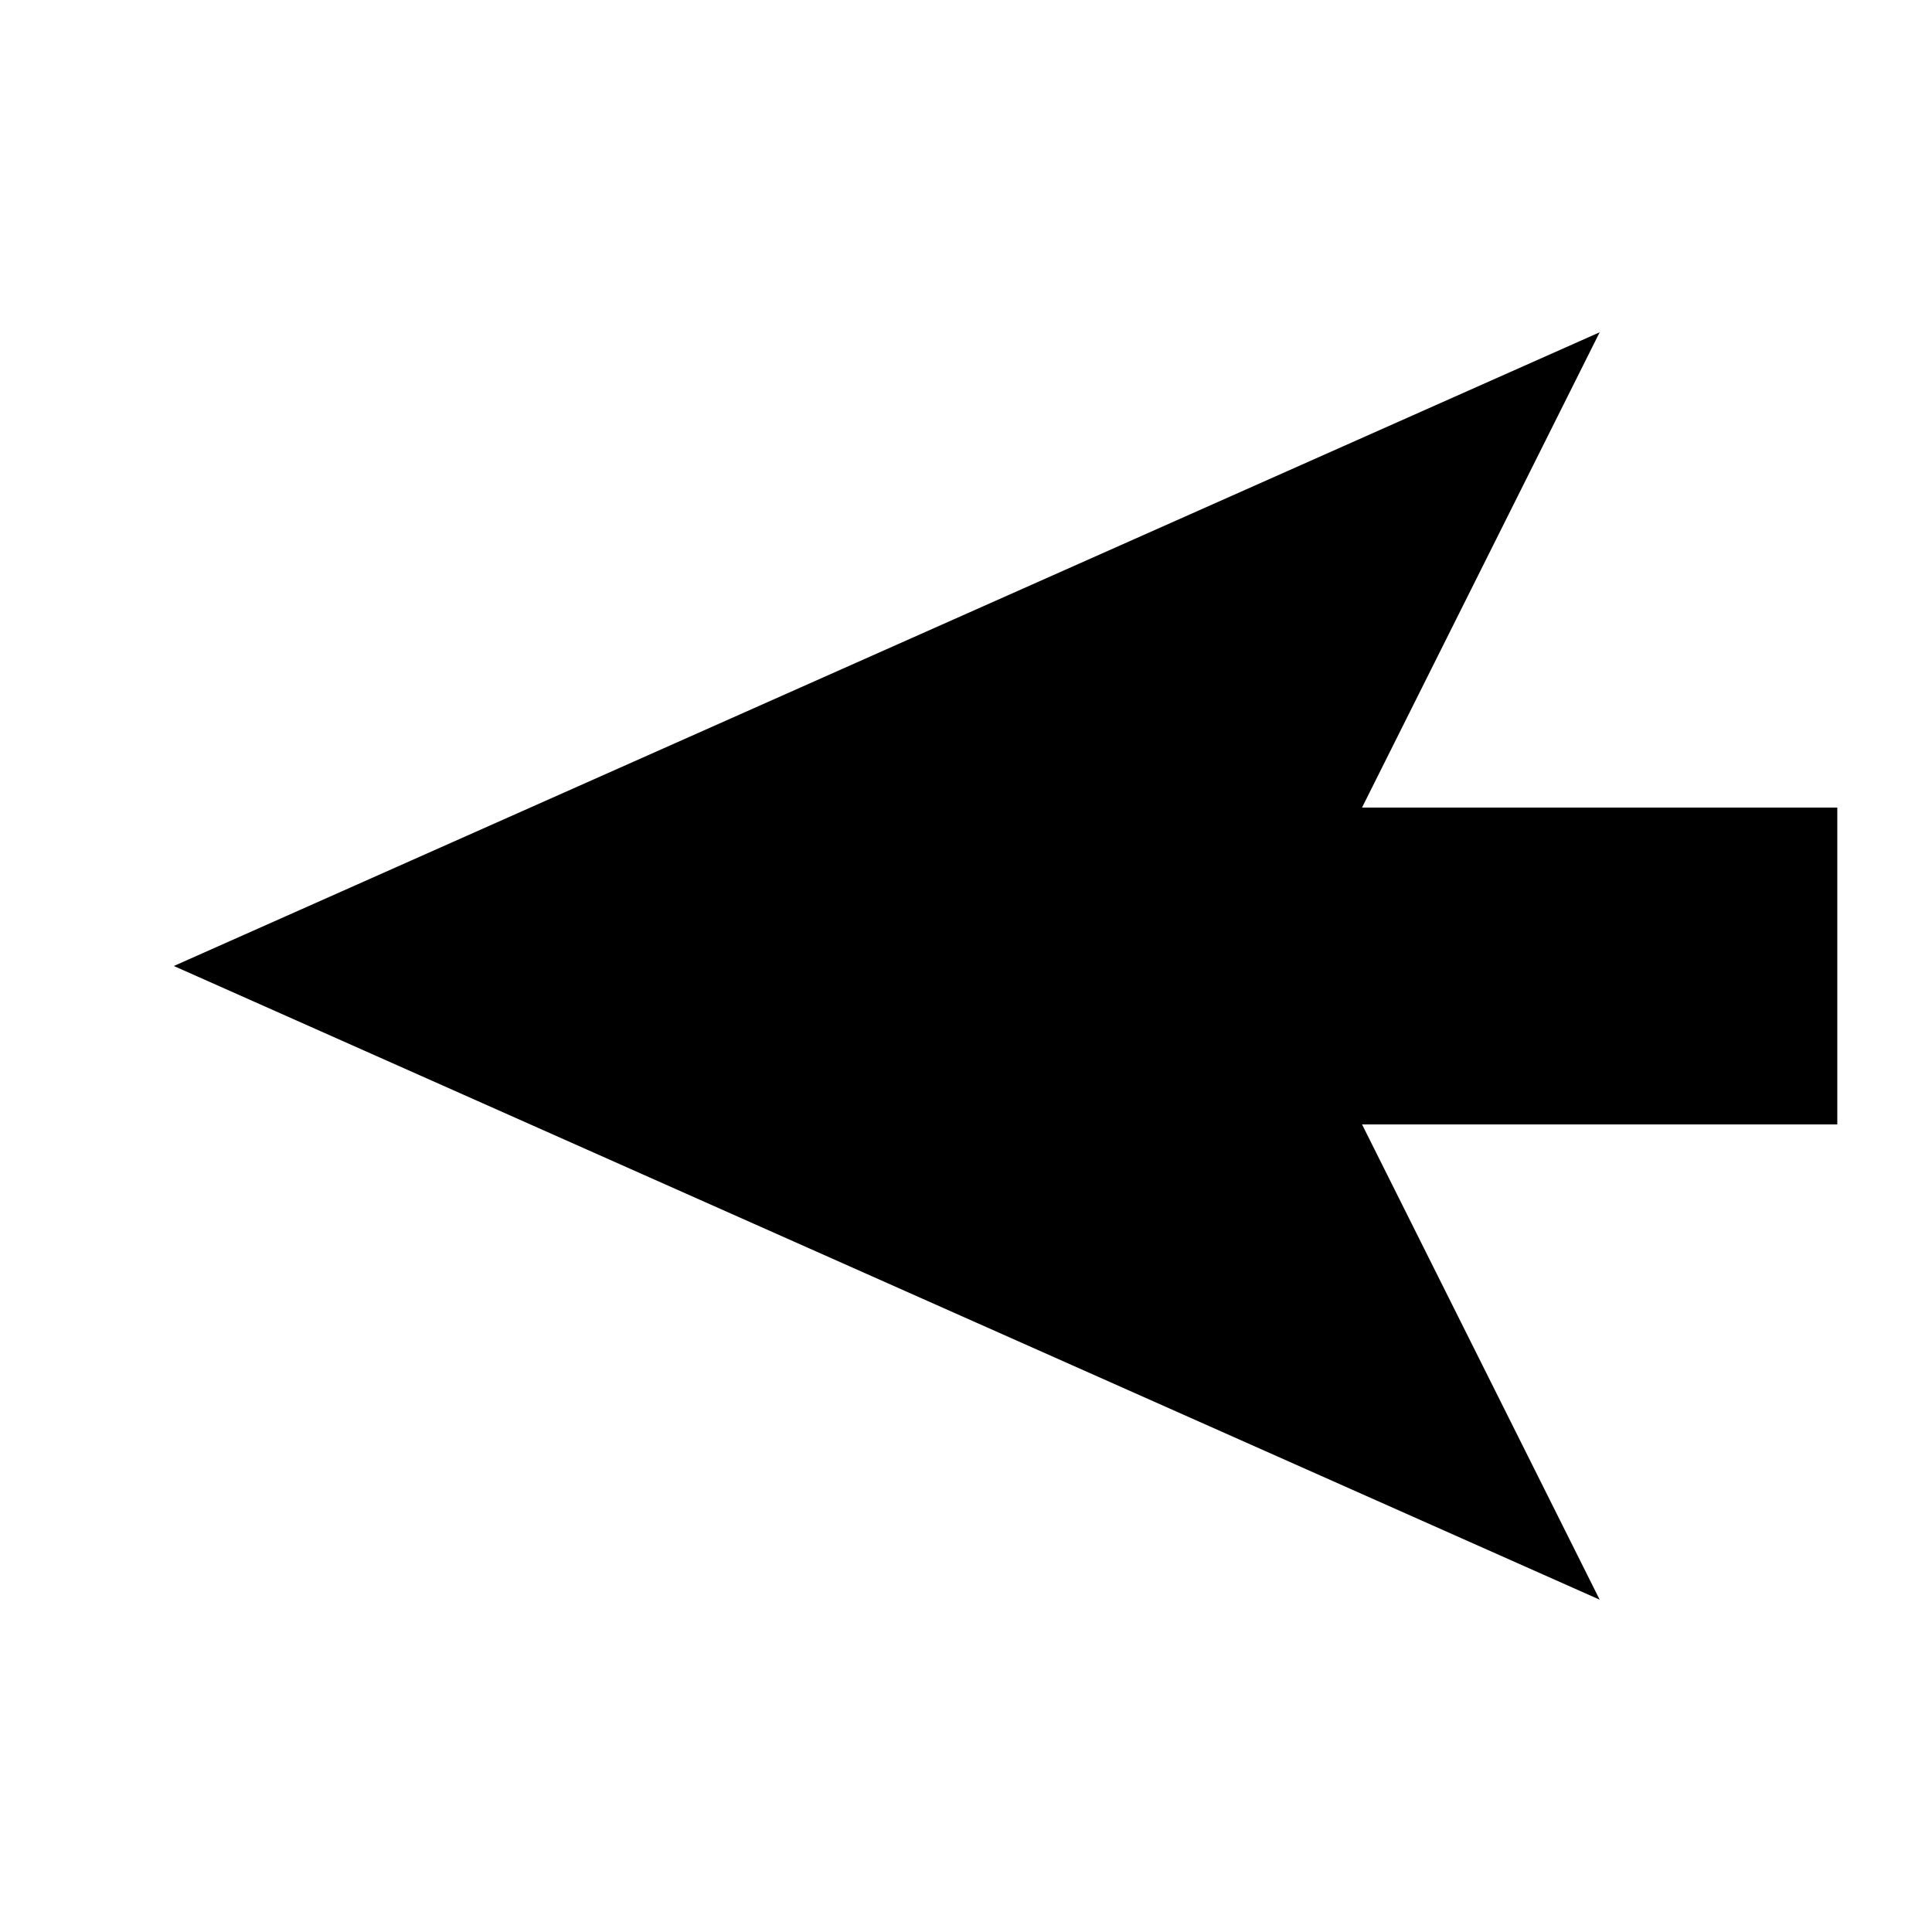
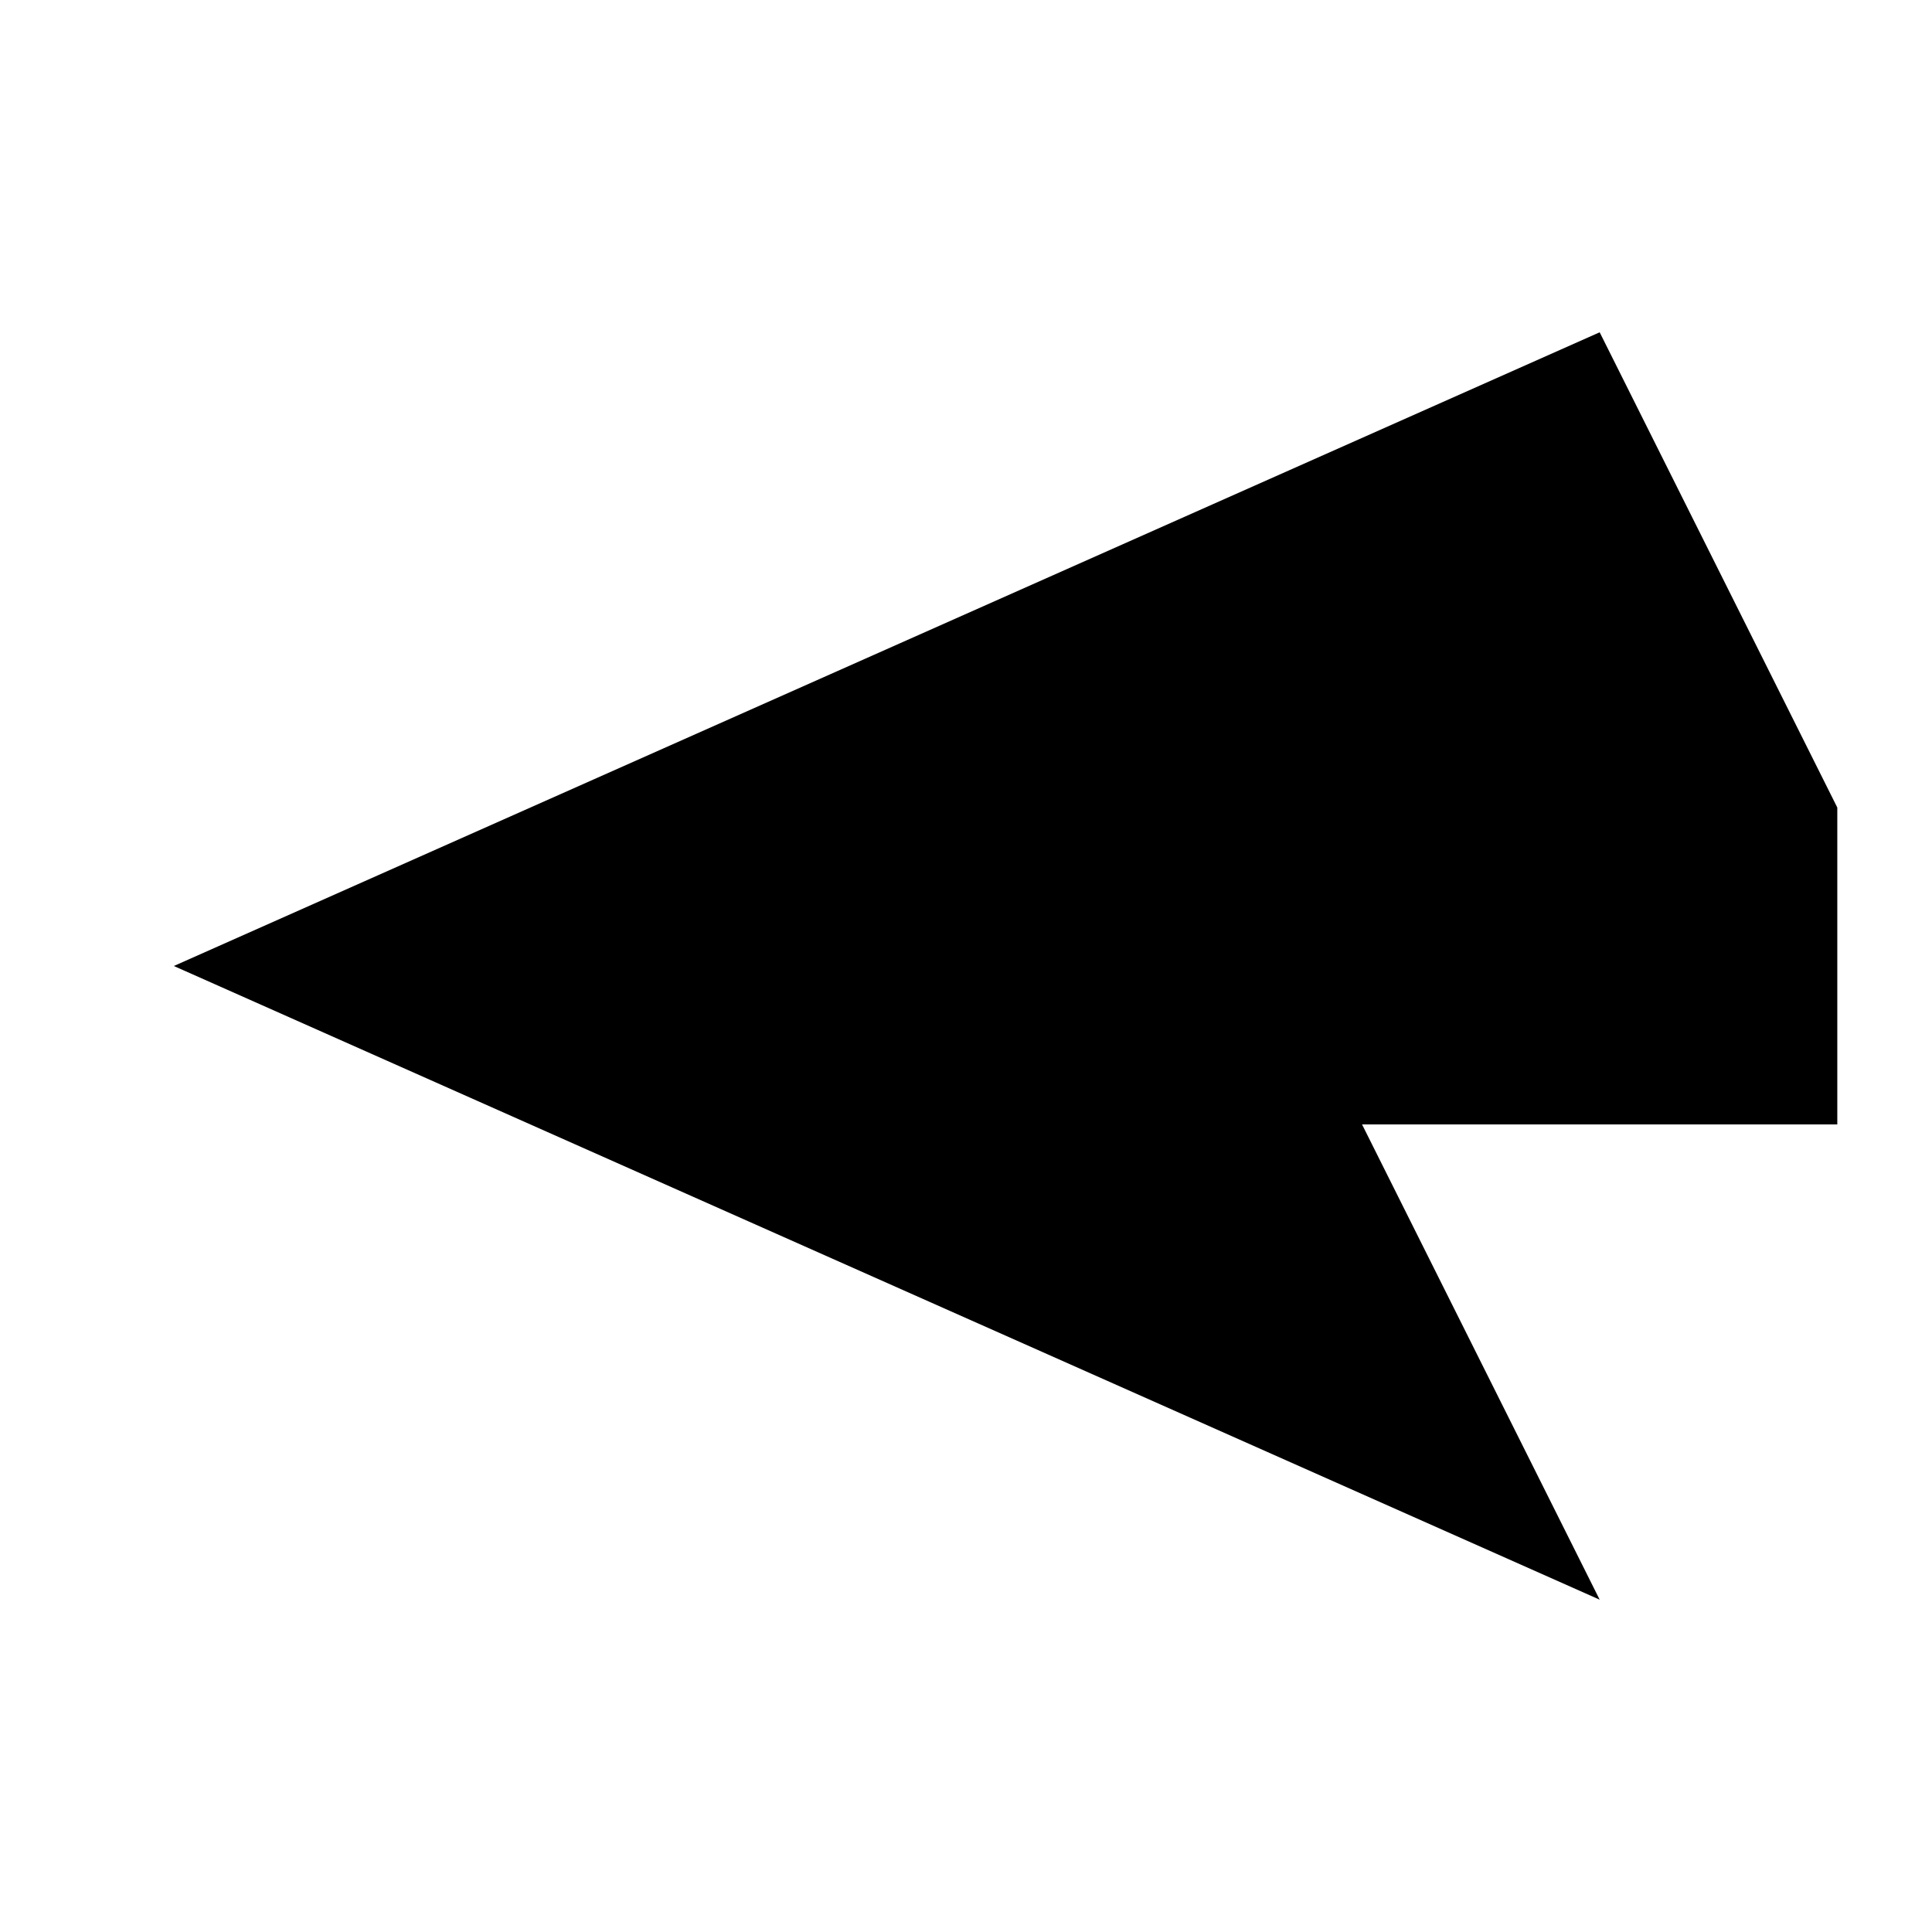
<svg xmlns="http://www.w3.org/2000/svg" fill="#000000" width="800px" height="800px" version="1.1" viewBox="144 144 512 512">
-   <path d="m567.93 232.06-377.86 167.94 377.86 167.93-62.977-125.95h125.95v-83.969h-125.95z" fill-rule="evenodd" />
+   <path d="m567.93 232.06-377.86 167.94 377.86 167.93-62.977-125.95h125.95v-83.969z" fill-rule="evenodd" />
</svg>